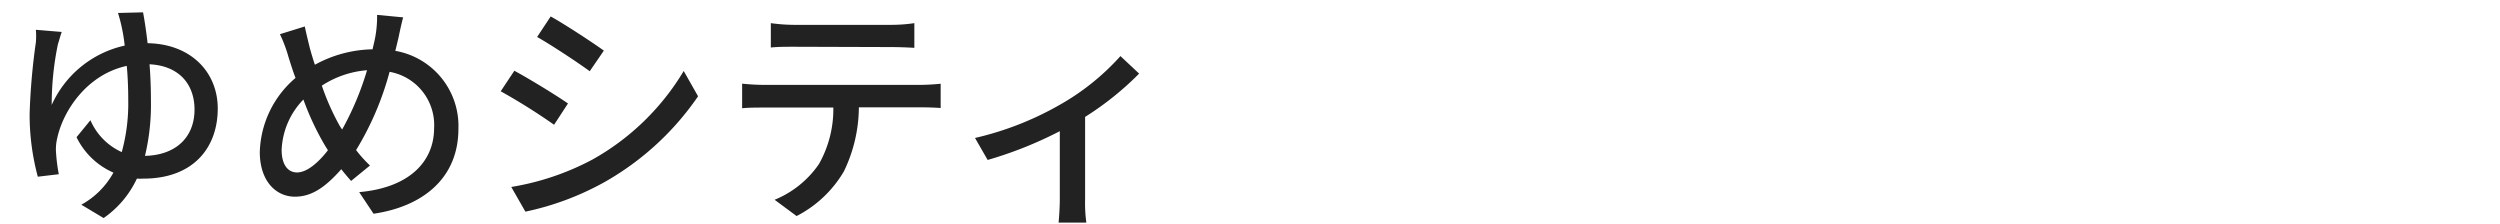
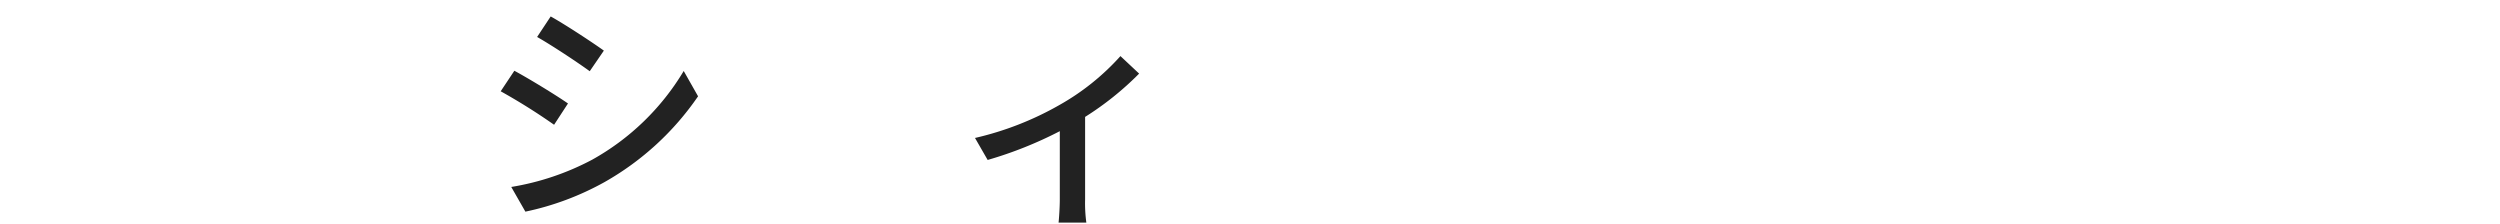
<svg xmlns="http://www.w3.org/2000/svg" id="レイヤー_1" data-name="レイヤー 1" viewBox="0 0 324 29">
  <defs>
    <style>.cls-1{fill:#222;}</style>
  </defs>
-   <path class="cls-1" d="M18.54,1.6c.19,1,.4,2.36.59,4,5.64.09,9.09,3.78,9.09,8.46,0,5.12-3.2,9.09-9.65,9.09a7.58,7.58,0,0,1-.83,0,12.81,12.81,0,0,1-4.31,5.11l-2.89-1.73a10.53,10.53,0,0,0,4.16-4.16,9.55,9.55,0,0,1-4.78-4.59l1.8-2.2a8,8,0,0,0,4.06,4.13,23.68,23.68,0,0,0,.84-6.7c0-1.55-.06-3.07-.19-4.47-5.08,1.09-8.21,5.71-9,9.31a6.13,6.13,0,0,0-.18,1.73,23,23,0,0,0,.37,3L4.9,22.9a30.86,30.86,0,0,1-1.06-8.19,83.67,83.67,0,0,1,.81-9.23,10,10,0,0,0,0-1.62L8,4.14c-.19.53-.34,1.12-.5,1.61a38.64,38.64,0,0,0-.8,7.85,13.58,13.58,0,0,1,9.46-7.69,21.65,21.65,0,0,0-.35-2.23,19.56,19.56,0,0,0-.52-2Zm6.67,12.59c0-3.07-1.8-5.65-5.83-5.86.12,1.49.18,3.1.18,4.68a28.53,28.53,0,0,1-.77,7.19C22.76,20.11,25.21,17.82,25.21,14.19Z" />
-   <path class="cls-1" d="M52.25,2.25c-.22.78-.47,2-.62,2.7-.13.53-.25,1.08-.4,1.64A9.88,9.88,0,0,1,59.41,16.7c0,6.29-4.49,10.05-11,11l-1.86-2.8c6.55-.58,9.71-4,9.71-8.3a7,7,0,0,0-5.77-7.29,38.51,38.51,0,0,1-4.34,10.14,16.78,16.78,0,0,0,1.8,2l-2.45,2c-.43-.5-.87-1-1.27-1.52-2,2.26-3.78,3.56-6,3.56-2.45,0-4.56-2-4.56-5.79A13.07,13.07,0,0,1,38.3,10.1c-.35-.9-.62-1.8-.9-2.67a18.3,18.3,0,0,0-1.12-3l3.22-1c.19.9.44,1.92.66,2.82.18.65.4,1.4.65,2.14a16.1,16.1,0,0,1,7.47-2c.15-.65.31-1.27.4-1.86a14.42,14.42,0,0,0,.19-2.6ZM42.14,18.9a35.61,35.61,0,0,1-2.82-6,9.92,9.92,0,0,0-2.82,6.54c0,1.8.74,2.91,2,2.91s2.73-1.24,4-2.88Zm2.2-2.11A38.15,38.15,0,0,0,47.57,9.1a12.53,12.53,0,0,0-5.86,2,31.42,31.42,0,0,0,2.35,5.27Z" />
  <path class="cls-1" d="M73.61,13.41l-1.8,2.76a78.8,78.8,0,0,0-6.92-4.34l1.77-2.66C68.61,10.22,72.15,12.39,73.61,13.41Zm3.13,7.29A31.9,31.9,0,0,0,88.61,9.2l1.86,3.28a36.43,36.43,0,0,1-12.09,11.1,36.4,36.4,0,0,1-10.29,3.85l-1.83-3.2A34.07,34.07,0,0,0,76.74,20.7ZM78.26,6.56,76.43,9.23c-1.58-1.15-4.9-3.35-6.82-4.44l1.76-2.66C73.3,3.21,76.8,5.51,78.26,6.56Z" />
-   <path class="cls-1" d="M119.31,11c.65,0,1.82-.06,2.6-.15V14c-.71-.06-1.8-.09-2.6-.09h-8a19.33,19.33,0,0,1-1.93,8.28A15.07,15.07,0,0,1,103.24,28l-2.85-2.11a12.87,12.87,0,0,0,5.74-4.62A14.44,14.44,0,0,0,108,13.94H99c-.93,0-2,0-2.82.09V10.84A27.93,27.93,0,0,0,99,11ZM102.9,6.06c-1,0-2.17,0-3,.1V3a22.76,22.76,0,0,0,3,.22h12.5A20.47,20.47,0,0,0,118.5,3v3.2c-1-.06-2.14-.1-3.1-.1Z" />
  <path class="cls-1" d="M147.63,9.54a39.12,39.12,0,0,1-7,5.61v10.7a18.78,18.78,0,0,0,.16,3h-3.6c.06-.52.16-2,.16-3V17A51.3,51.3,0,0,1,128,20.73l-1.64-2.85a40.2,40.2,0,0,0,10.85-4.22,31.13,31.13,0,0,0,8-6.39Z" />
</svg>